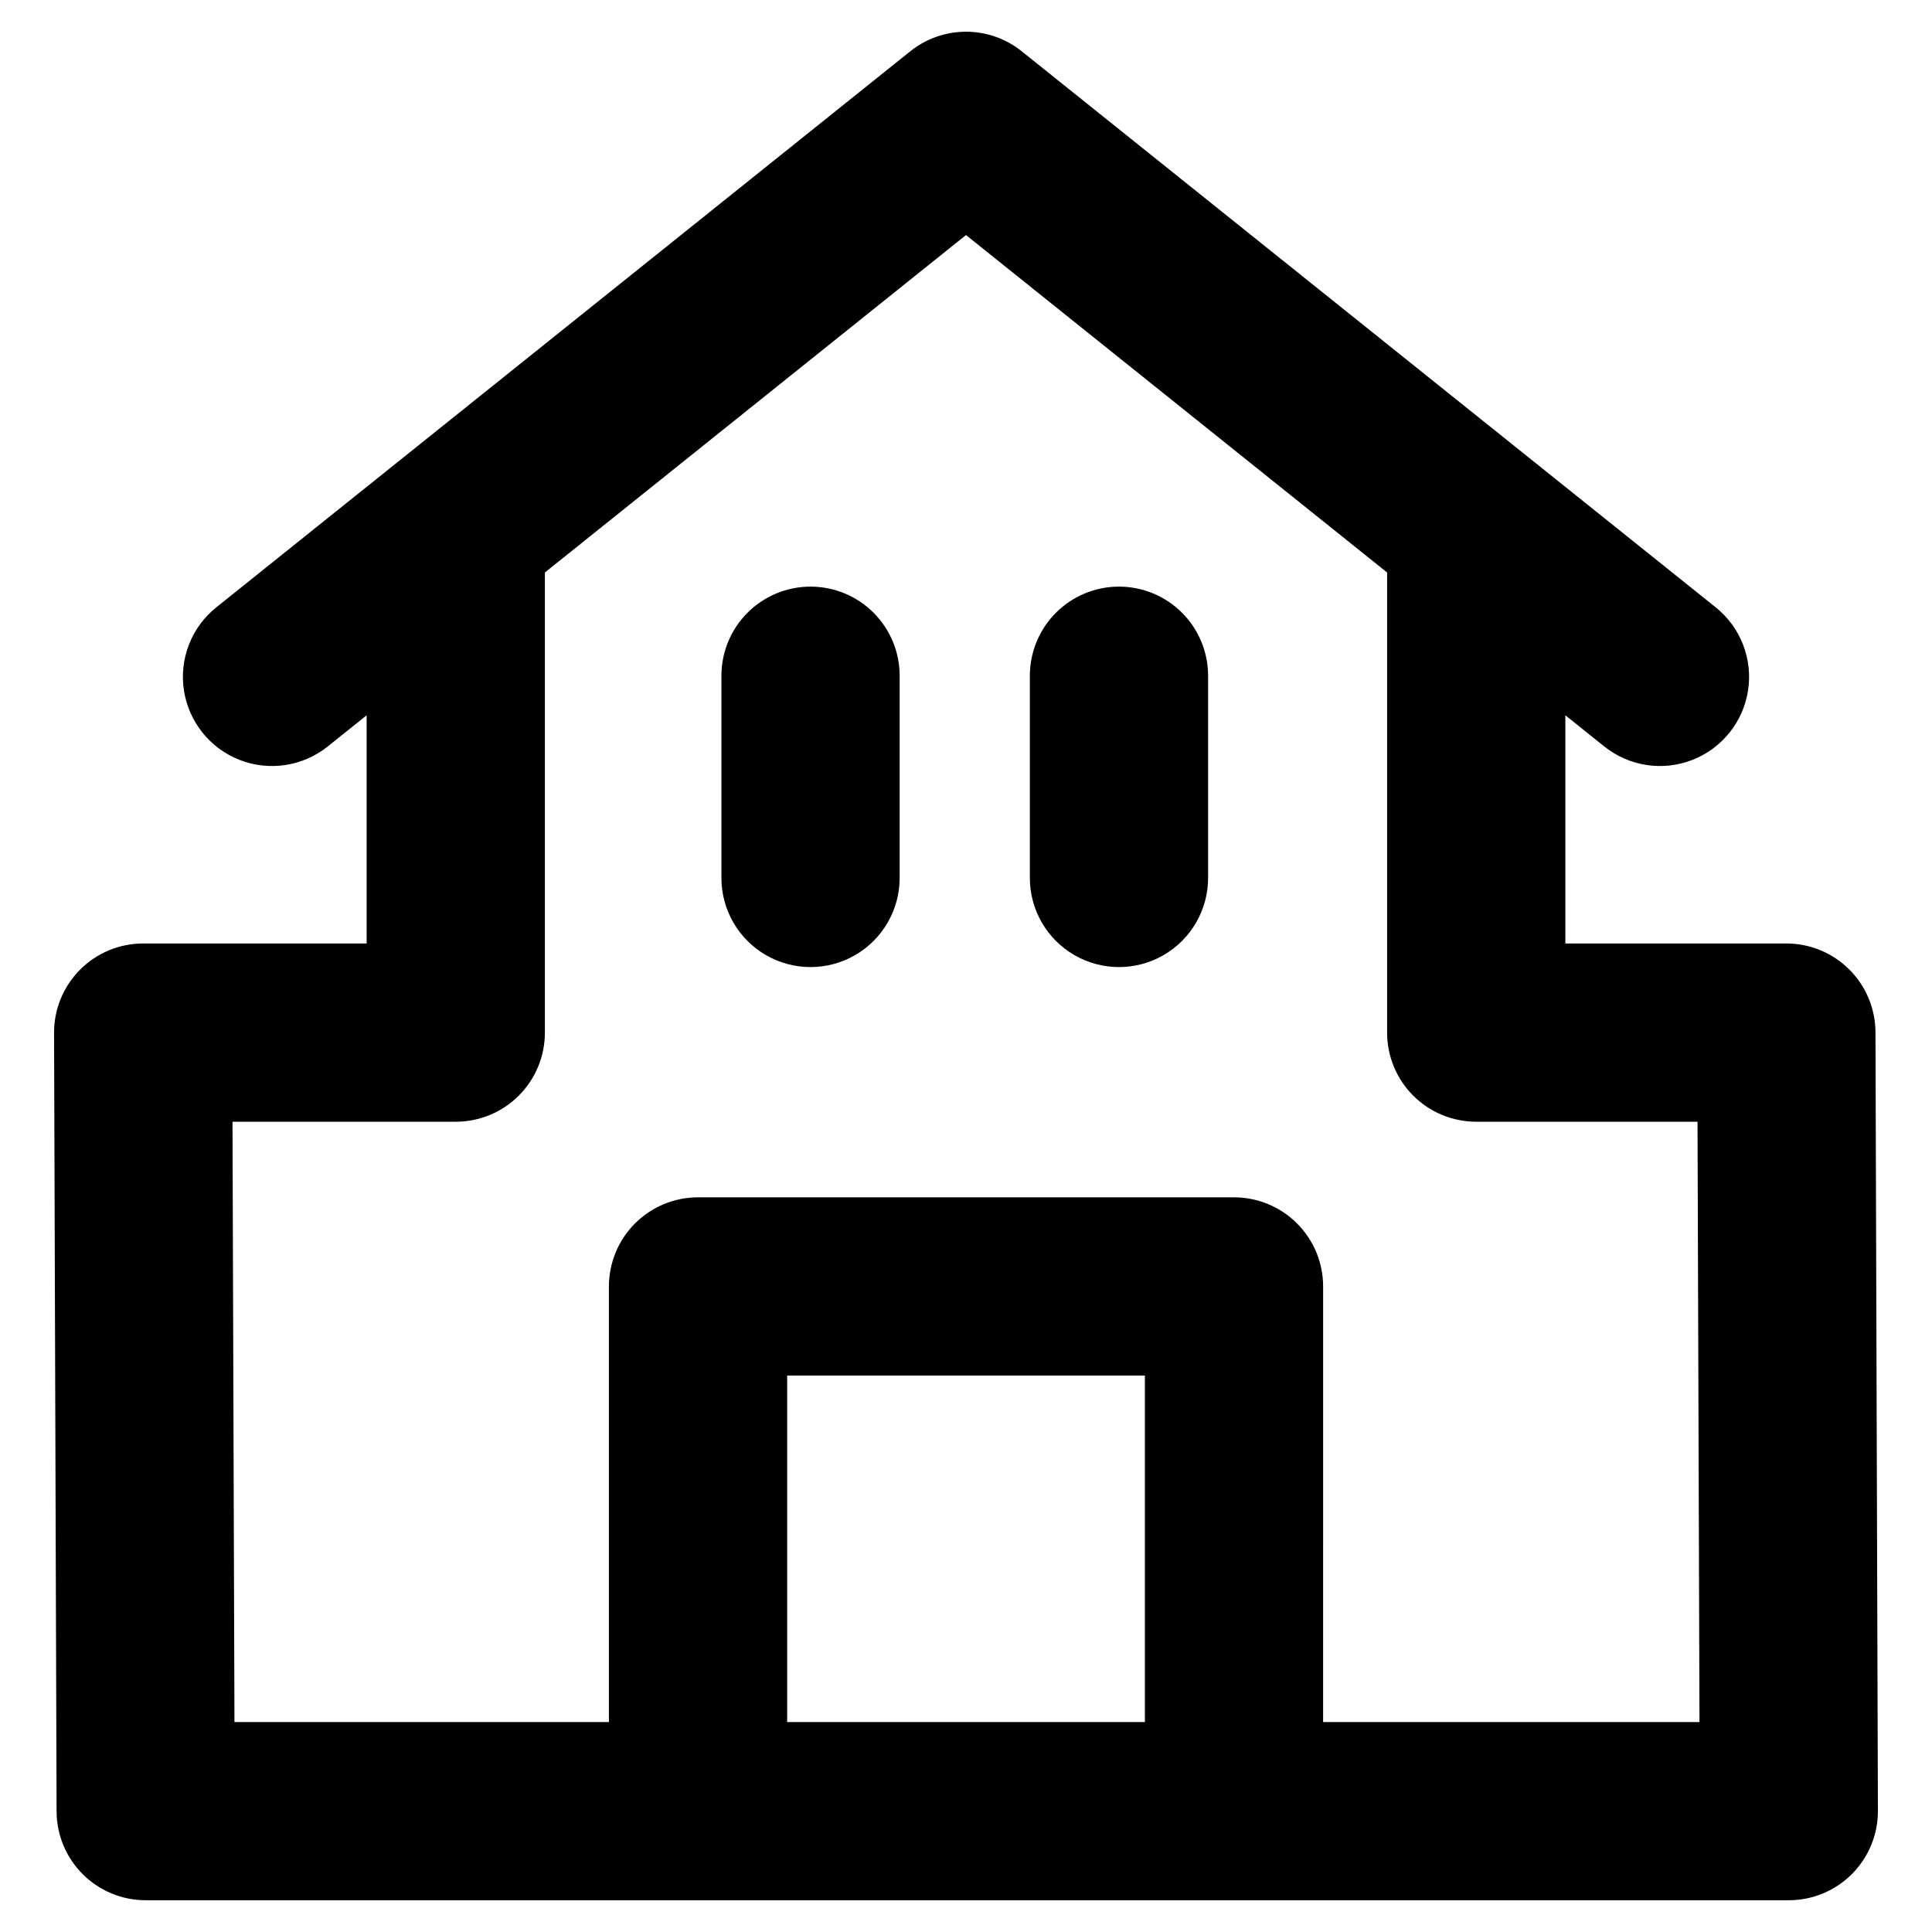
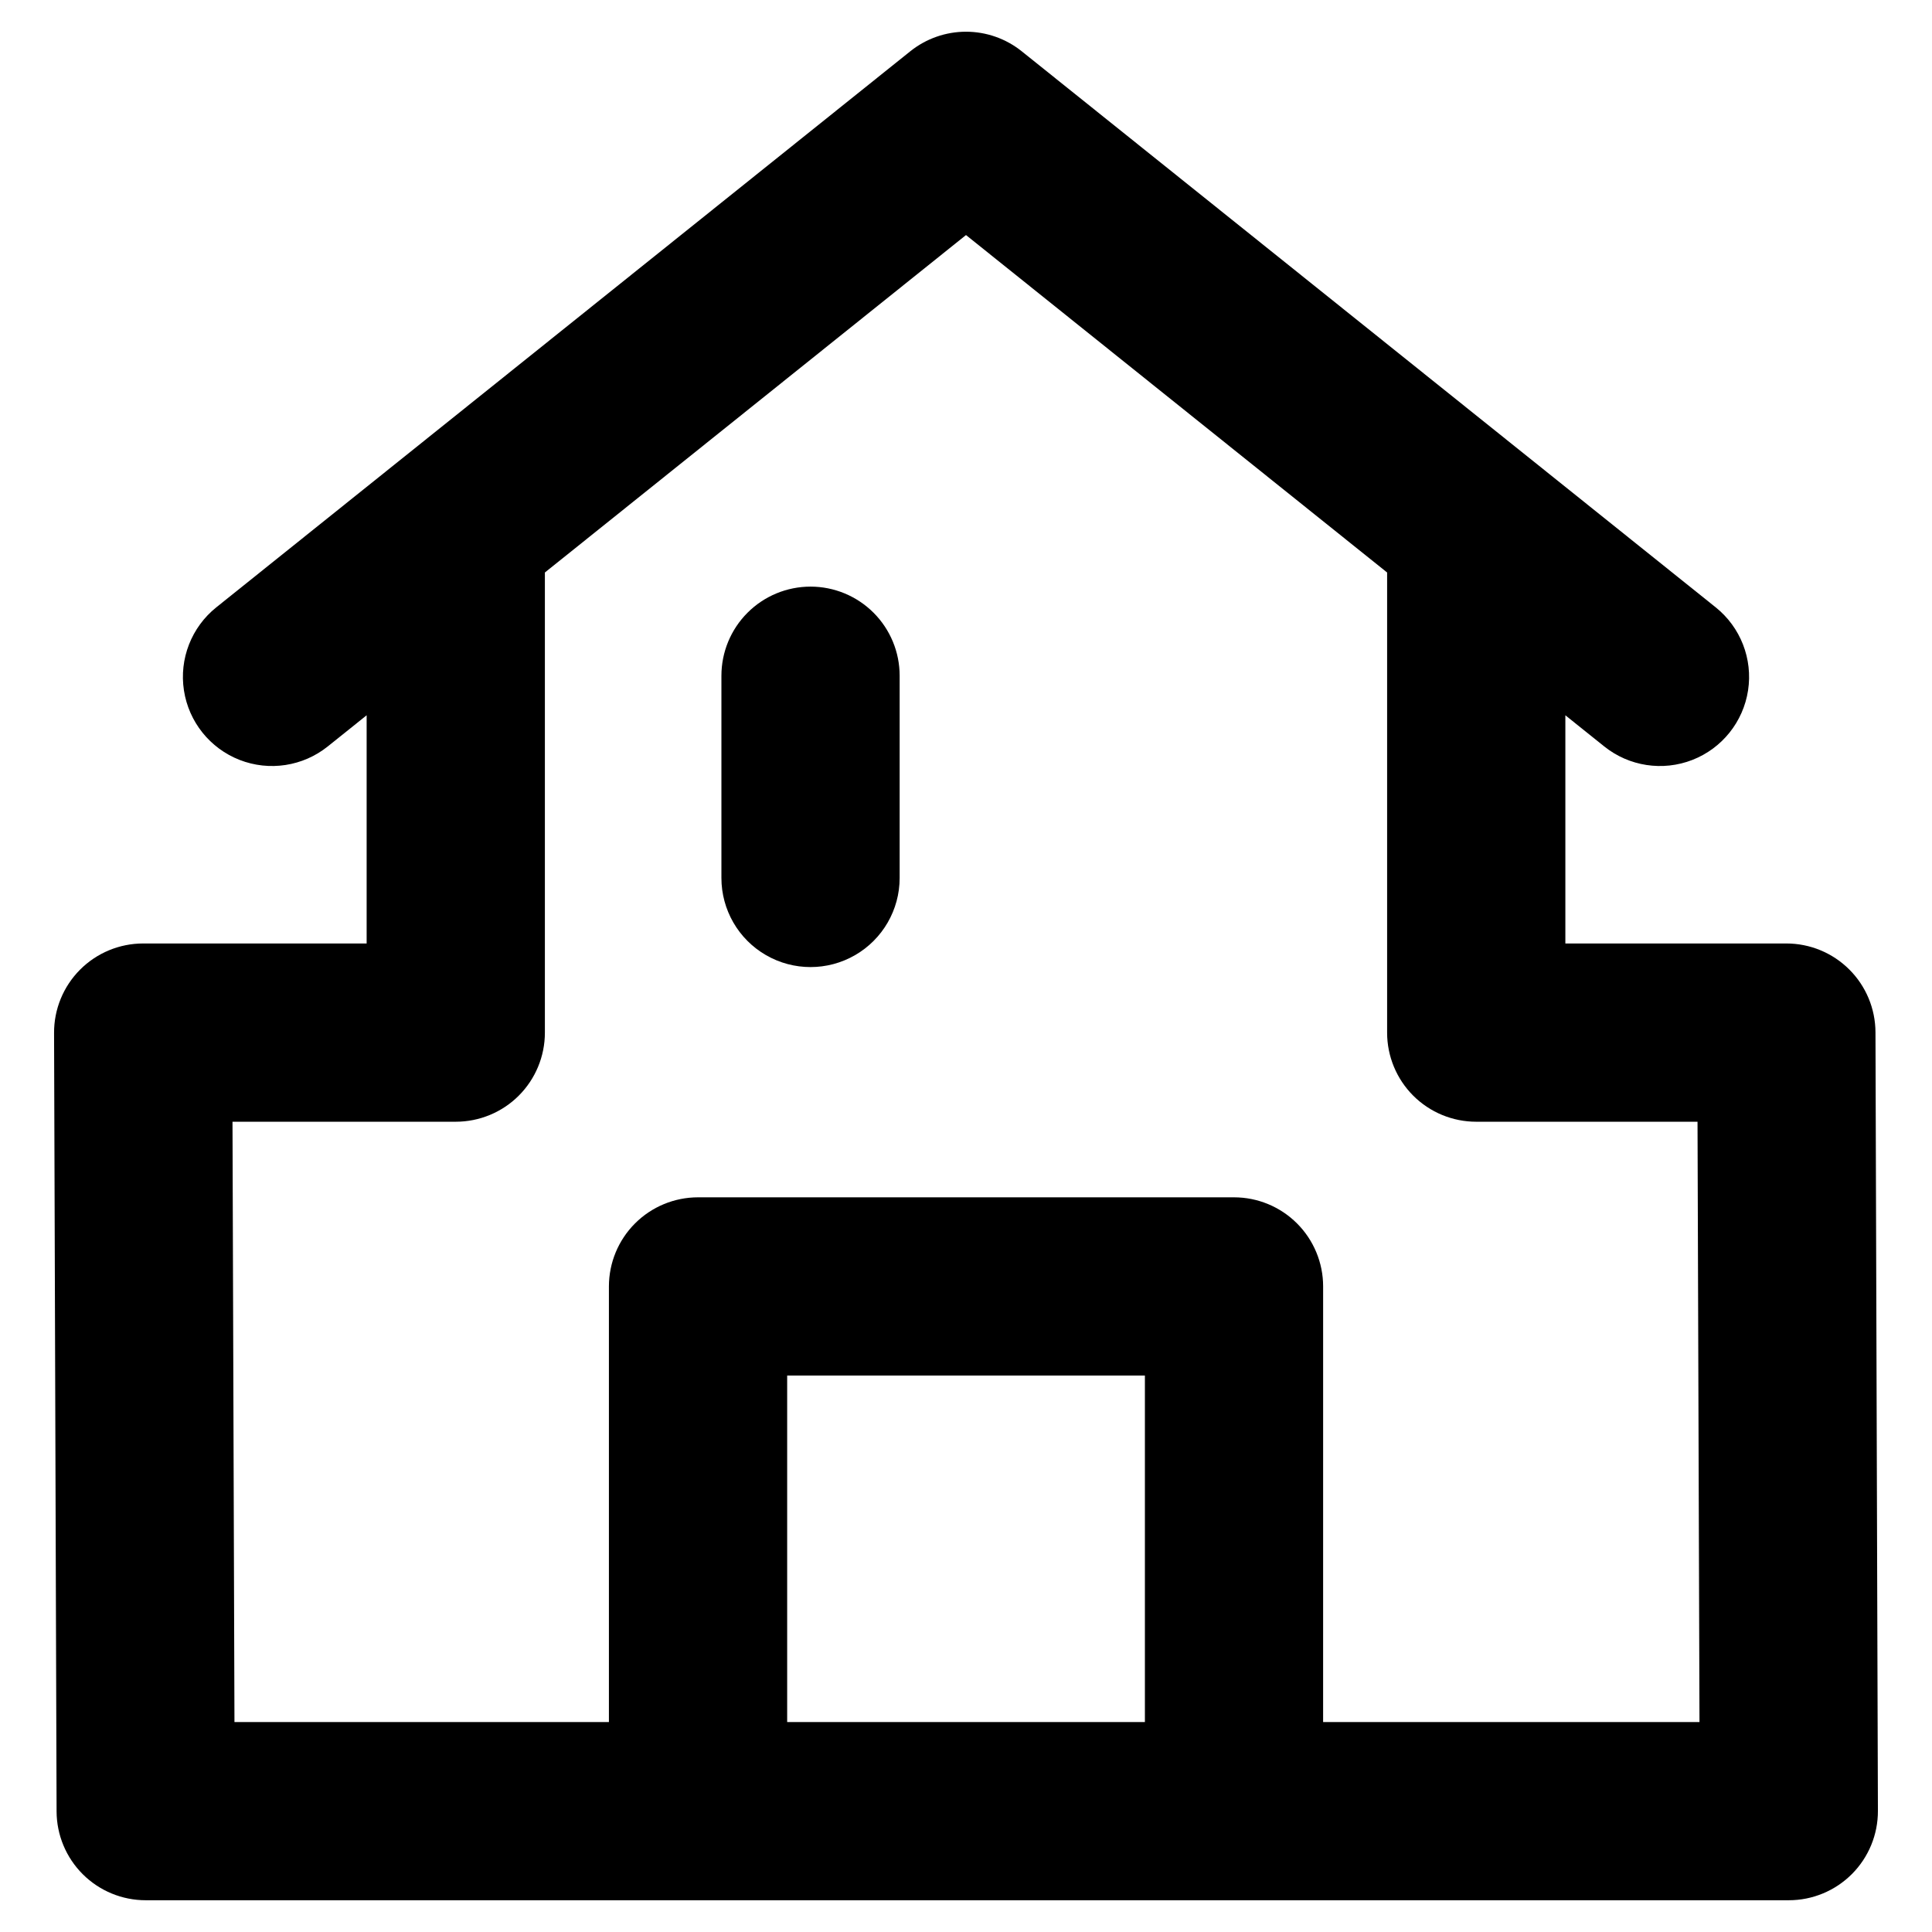
<svg xmlns="http://www.w3.org/2000/svg" fill="#000000" width="800px" height="800px" version="1.1" viewBox="144 144 512 512">
  <g>
    <path d="m641.02 417.57c-0.02-6.25-2.516-12.238-6.945-16.648-4.426-4.414-10.422-6.891-16.672-6.891h-58.566v-60.473l10.305 8.258c6.586 5.277 15.484 6.637 23.348 3.574 7.859-3.066 13.492-10.094 14.766-18.434 1.277-8.34-1.992-16.73-8.578-22.004l-183.91-147.36c-4.188-3.356-9.398-5.188-14.766-5.188-5.371 0-10.578 1.832-14.77 5.188l-183.91 147.36c-6.586 5.273-9.855 13.664-8.578 22.004 1.277 8.34 6.906 15.367 14.766 18.434 7.863 3.062 16.762 1.703 23.348-3.574l10.305-8.258v60.473h-59.219c-6.277 0-12.297 2.5-16.73 6.945-4.43 4.445-6.91 10.473-6.887 16.75l0.668 206.32c0.02 6.25 2.519 12.238 6.945 16.648 4.426 4.414 10.422 6.891 16.672 6.891h435.44c6.277 0 12.293-2.5 16.727-6.945 4.43-4.445 6.91-10.473 6.887-16.75zm-193.61 182.79h-94.801v-91.824h94.801zm47.23 0 0.004-115.44c0-6.262-2.488-12.27-6.918-16.699-4.43-4.43-10.434-6.918-16.699-6.918h-142.04c-6.262 0-12.27 2.488-16.699 6.918-4.43 4.43-6.918 10.438-6.918 16.699v115.44h-99.234l-0.52-159.09h59.168c6.262 0 12.27-2.484 16.699-6.914 4.43-4.43 6.918-10.438 6.918-16.699v-121.94l111.6-89.426 111.6 89.426v121.94c0 6.262 2.488 12.27 6.914 16.699 4.43 4.43 10.438 6.914 16.699 6.914h58.648l0.52 159.09z" />
    <path d="m358.8 299.46c-6.266 0-12.27 2.488-16.699 6.918-4.43 4.43-6.918 10.434-6.918 16.699v53.594-0.004c0 8.438 4.5 16.234 11.809 20.453 7.309 4.219 16.309 4.219 23.617 0 7.305-4.219 11.809-12.016 11.809-20.453v-53.59c0-6.266-2.488-12.27-6.918-16.699-4.43-4.43-10.438-6.918-16.699-6.918z" />
-     <path d="m440.54 299.46c-6.262 0-12.27 2.488-16.699 6.918-4.43 4.43-6.918 10.434-6.918 16.699v53.594-0.004c0 8.438 4.504 16.234 11.809 20.453 7.309 4.219 16.309 4.219 23.617 0s11.809-12.016 11.809-20.453v-53.59c0-6.266-2.488-12.27-6.918-16.699-4.43-4.43-10.434-6.918-16.699-6.918z" />
  </g>
</svg>